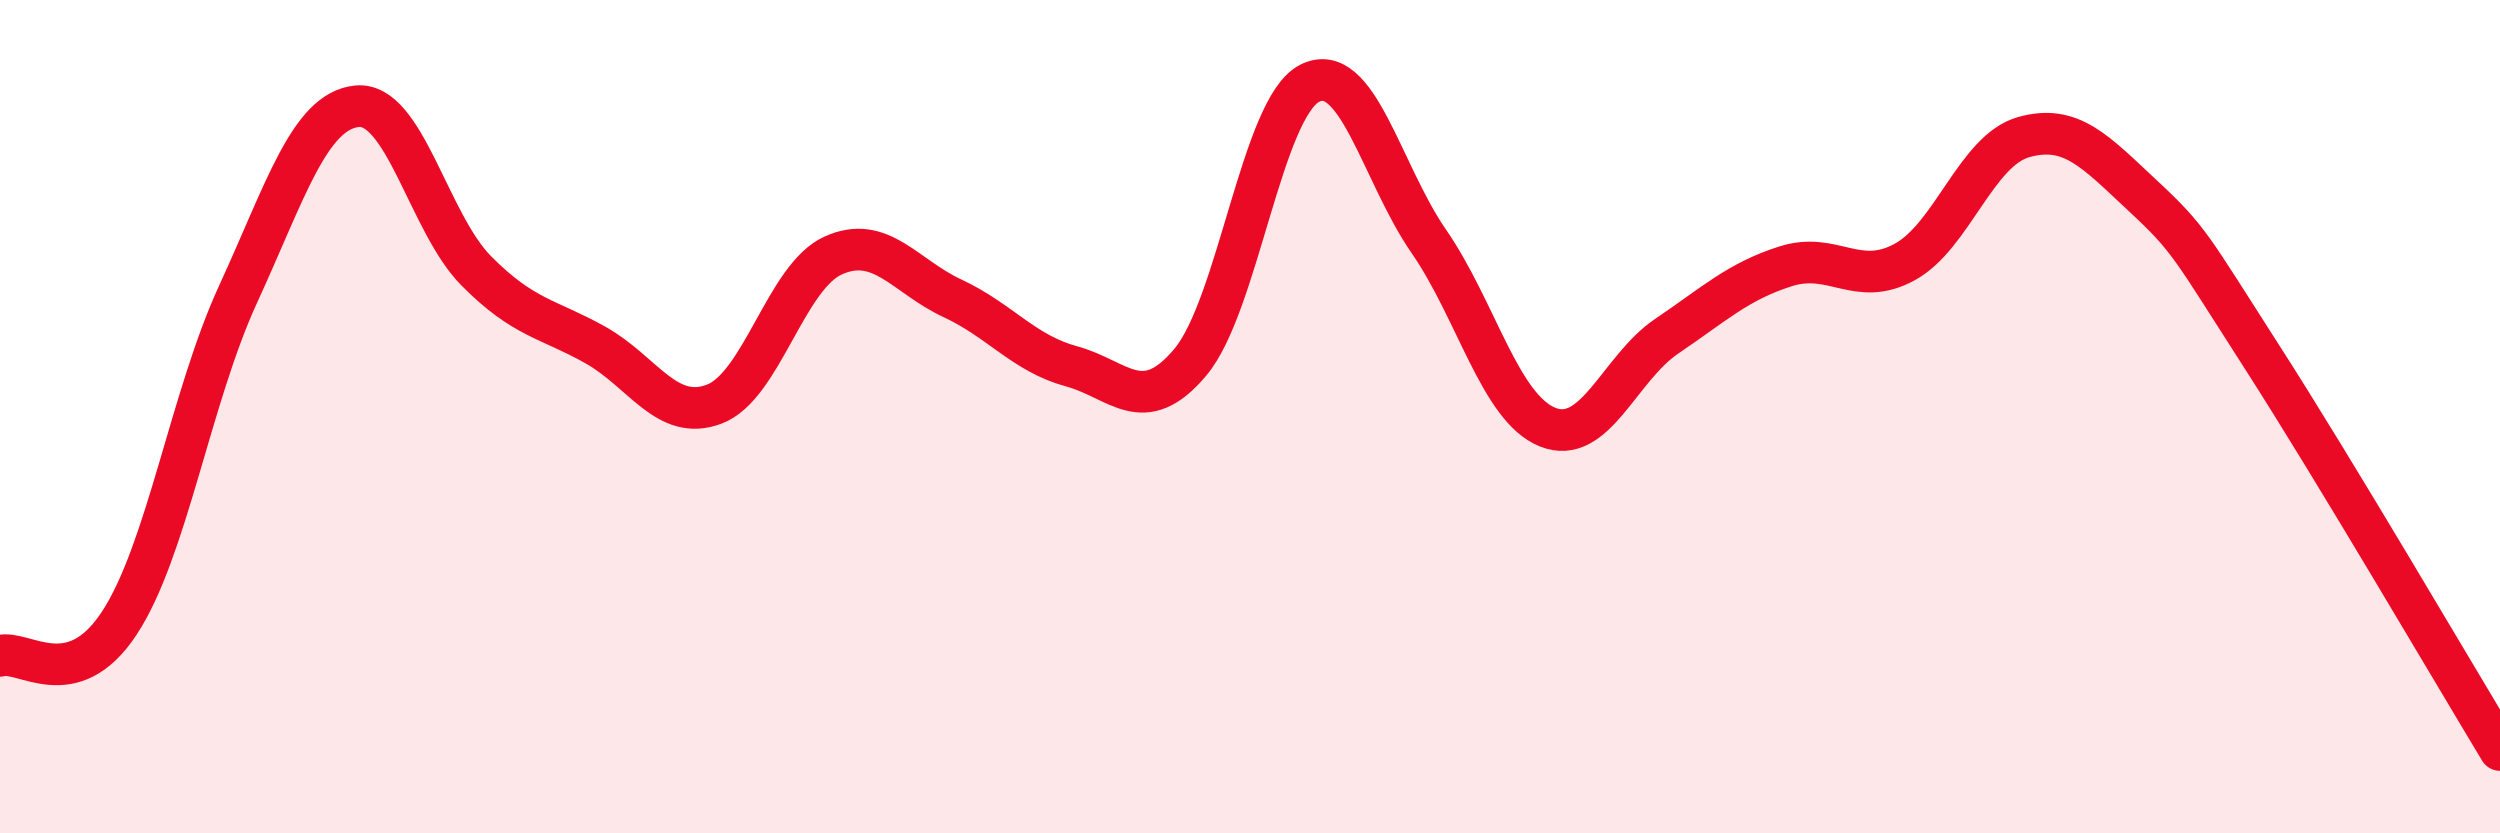
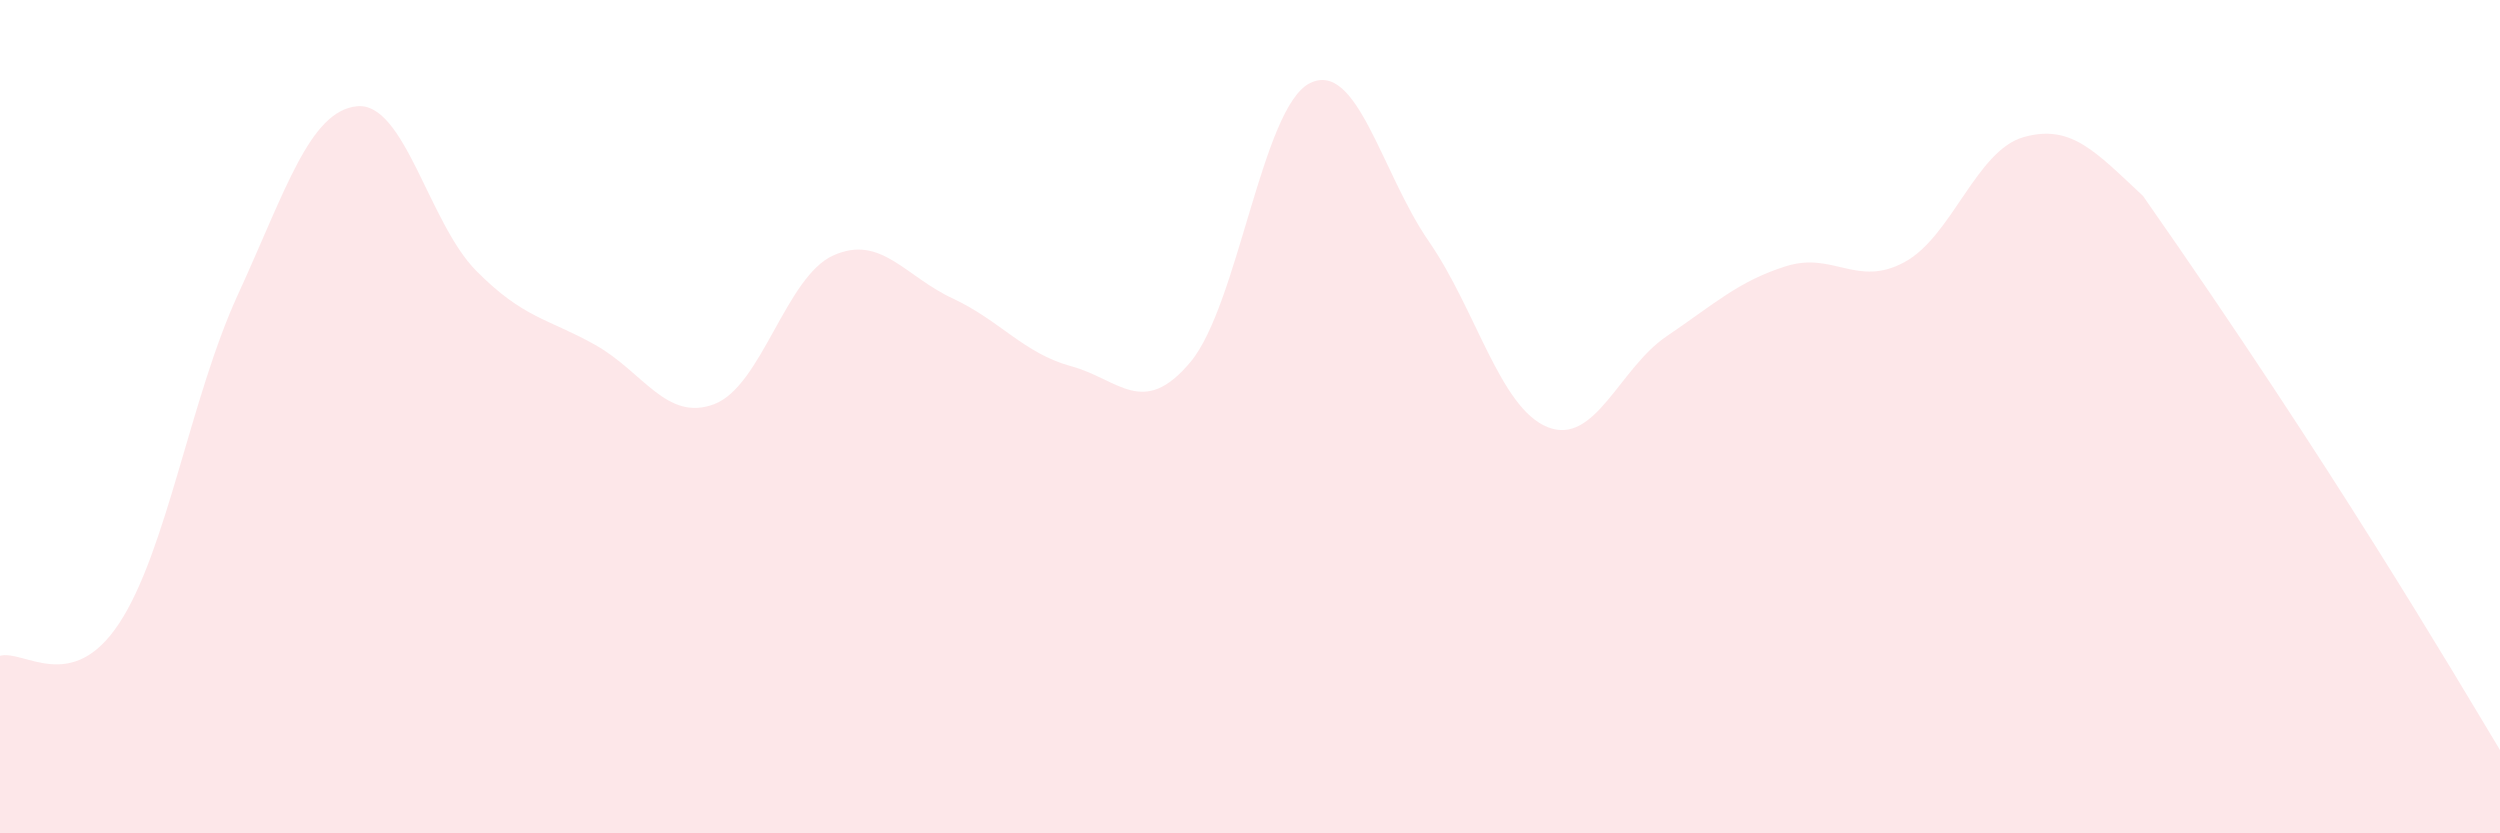
<svg xmlns="http://www.w3.org/2000/svg" width="60" height="20" viewBox="0 0 60 20">
-   <path d="M 0,15.74 C 0.57,15.58 1.72,16.69 2.86,14.96 C 4,13.23 4.57,9.55 5.71,7.07 C 6.85,4.59 7.43,2.66 8.57,2.55 C 9.71,2.44 10.29,5.35 11.43,6.5 C 12.57,7.65 13.15,7.64 14.29,8.28 C 15.43,8.92 16,10.13 17.14,9.7 C 18.28,9.27 18.86,6.64 20,6.13 C 21.14,5.62 21.72,6.63 22.86,7.16 C 24,7.69 24.57,8.48 25.71,8.79 C 26.85,9.1 27.43,10.05 28.57,8.69 C 29.71,7.33 30.29,2.58 31.43,2 C 32.57,1.42 33.15,4.14 34.29,5.79 C 35.43,7.44 36,9.79 37.14,10.25 C 38.28,10.71 38.86,8.84 40,8.07 C 41.14,7.3 41.72,6.75 42.86,6.39 C 44,6.03 44.57,6.91 45.71,6.29 C 46.85,5.67 47.43,3.61 48.57,3.29 C 49.71,2.97 50.29,3.64 51.43,4.7 C 52.57,5.76 52.58,5.91 54.29,8.57 C 56,11.23 58.86,16.11 60,18L60 20L0 20Z" fill="#EB0A25" opacity="0.1" stroke-linecap="round" stroke-linejoin="round" />
-   <path d="M 0,15.74 C 0.57,15.58 1.72,16.69 2.86,14.96 C 4,13.23 4.57,9.55 5.71,7.07 C 6.85,4.59 7.43,2.66 8.57,2.55 C 9.71,2.44 10.29,5.35 11.43,6.5 C 12.57,7.65 13.15,7.64 14.29,8.28 C 15.43,8.92 16,10.13 17.14,9.7 C 18.28,9.27 18.86,6.64 20,6.13 C 21.14,5.62 21.72,6.63 22.86,7.16 C 24,7.69 24.57,8.48 25.71,8.79 C 26.85,9.1 27.43,10.05 28.57,8.69 C 29.71,7.33 30.29,2.58 31.43,2 C 32.57,1.42 33.15,4.14 34.29,5.79 C 35.43,7.44 36,9.79 37.14,10.25 C 38.28,10.71 38.86,8.84 40,8.07 C 41.14,7.3 41.72,6.75 42.86,6.39 C 44,6.03 44.57,6.91 45.71,6.29 C 46.85,5.67 47.43,3.61 48.57,3.29 C 49.71,2.97 50.29,3.64 51.43,4.7 C 52.57,5.76 52.58,5.91 54.29,8.57 C 56,11.23 58.86,16.11 60,18" stroke="#EB0A25" stroke-width="1" fill="none" stroke-linecap="round" stroke-linejoin="round" />
+   <path d="M 0,15.74 C 0.57,15.58 1.72,16.69 2.86,14.96 C 4,13.23 4.57,9.55 5.71,7.07 C 6.85,4.59 7.43,2.66 8.57,2.55 C 9.71,2.44 10.29,5.35 11.43,6.5 C 12.57,7.65 13.15,7.64 14.29,8.28 C 15.43,8.92 16,10.13 17.14,9.7 C 18.28,9.27 18.86,6.64 20,6.13 C 21.14,5.62 21.72,6.63 22.86,7.16 C 24,7.69 24.57,8.48 25.71,8.79 C 26.85,9.1 27.43,10.05 28.57,8.69 C 29.71,7.33 30.29,2.58 31.43,2 C 32.57,1.42 33.15,4.14 34.29,5.79 C 35.43,7.44 36,9.79 37.14,10.25 C 38.28,10.71 38.86,8.84 40,8.07 C 41.14,7.3 41.72,6.75 42.86,6.39 C 44,6.03 44.57,6.91 45.71,6.29 C 46.85,5.67 47.43,3.61 48.57,3.29 C 49.71,2.97 50.29,3.64 51.43,4.7 C 56,11.23 58.86,16.11 60,18L60 20L0 20Z" fill="#EB0A25" opacity="0.1" stroke-linecap="round" stroke-linejoin="round" />
</svg>